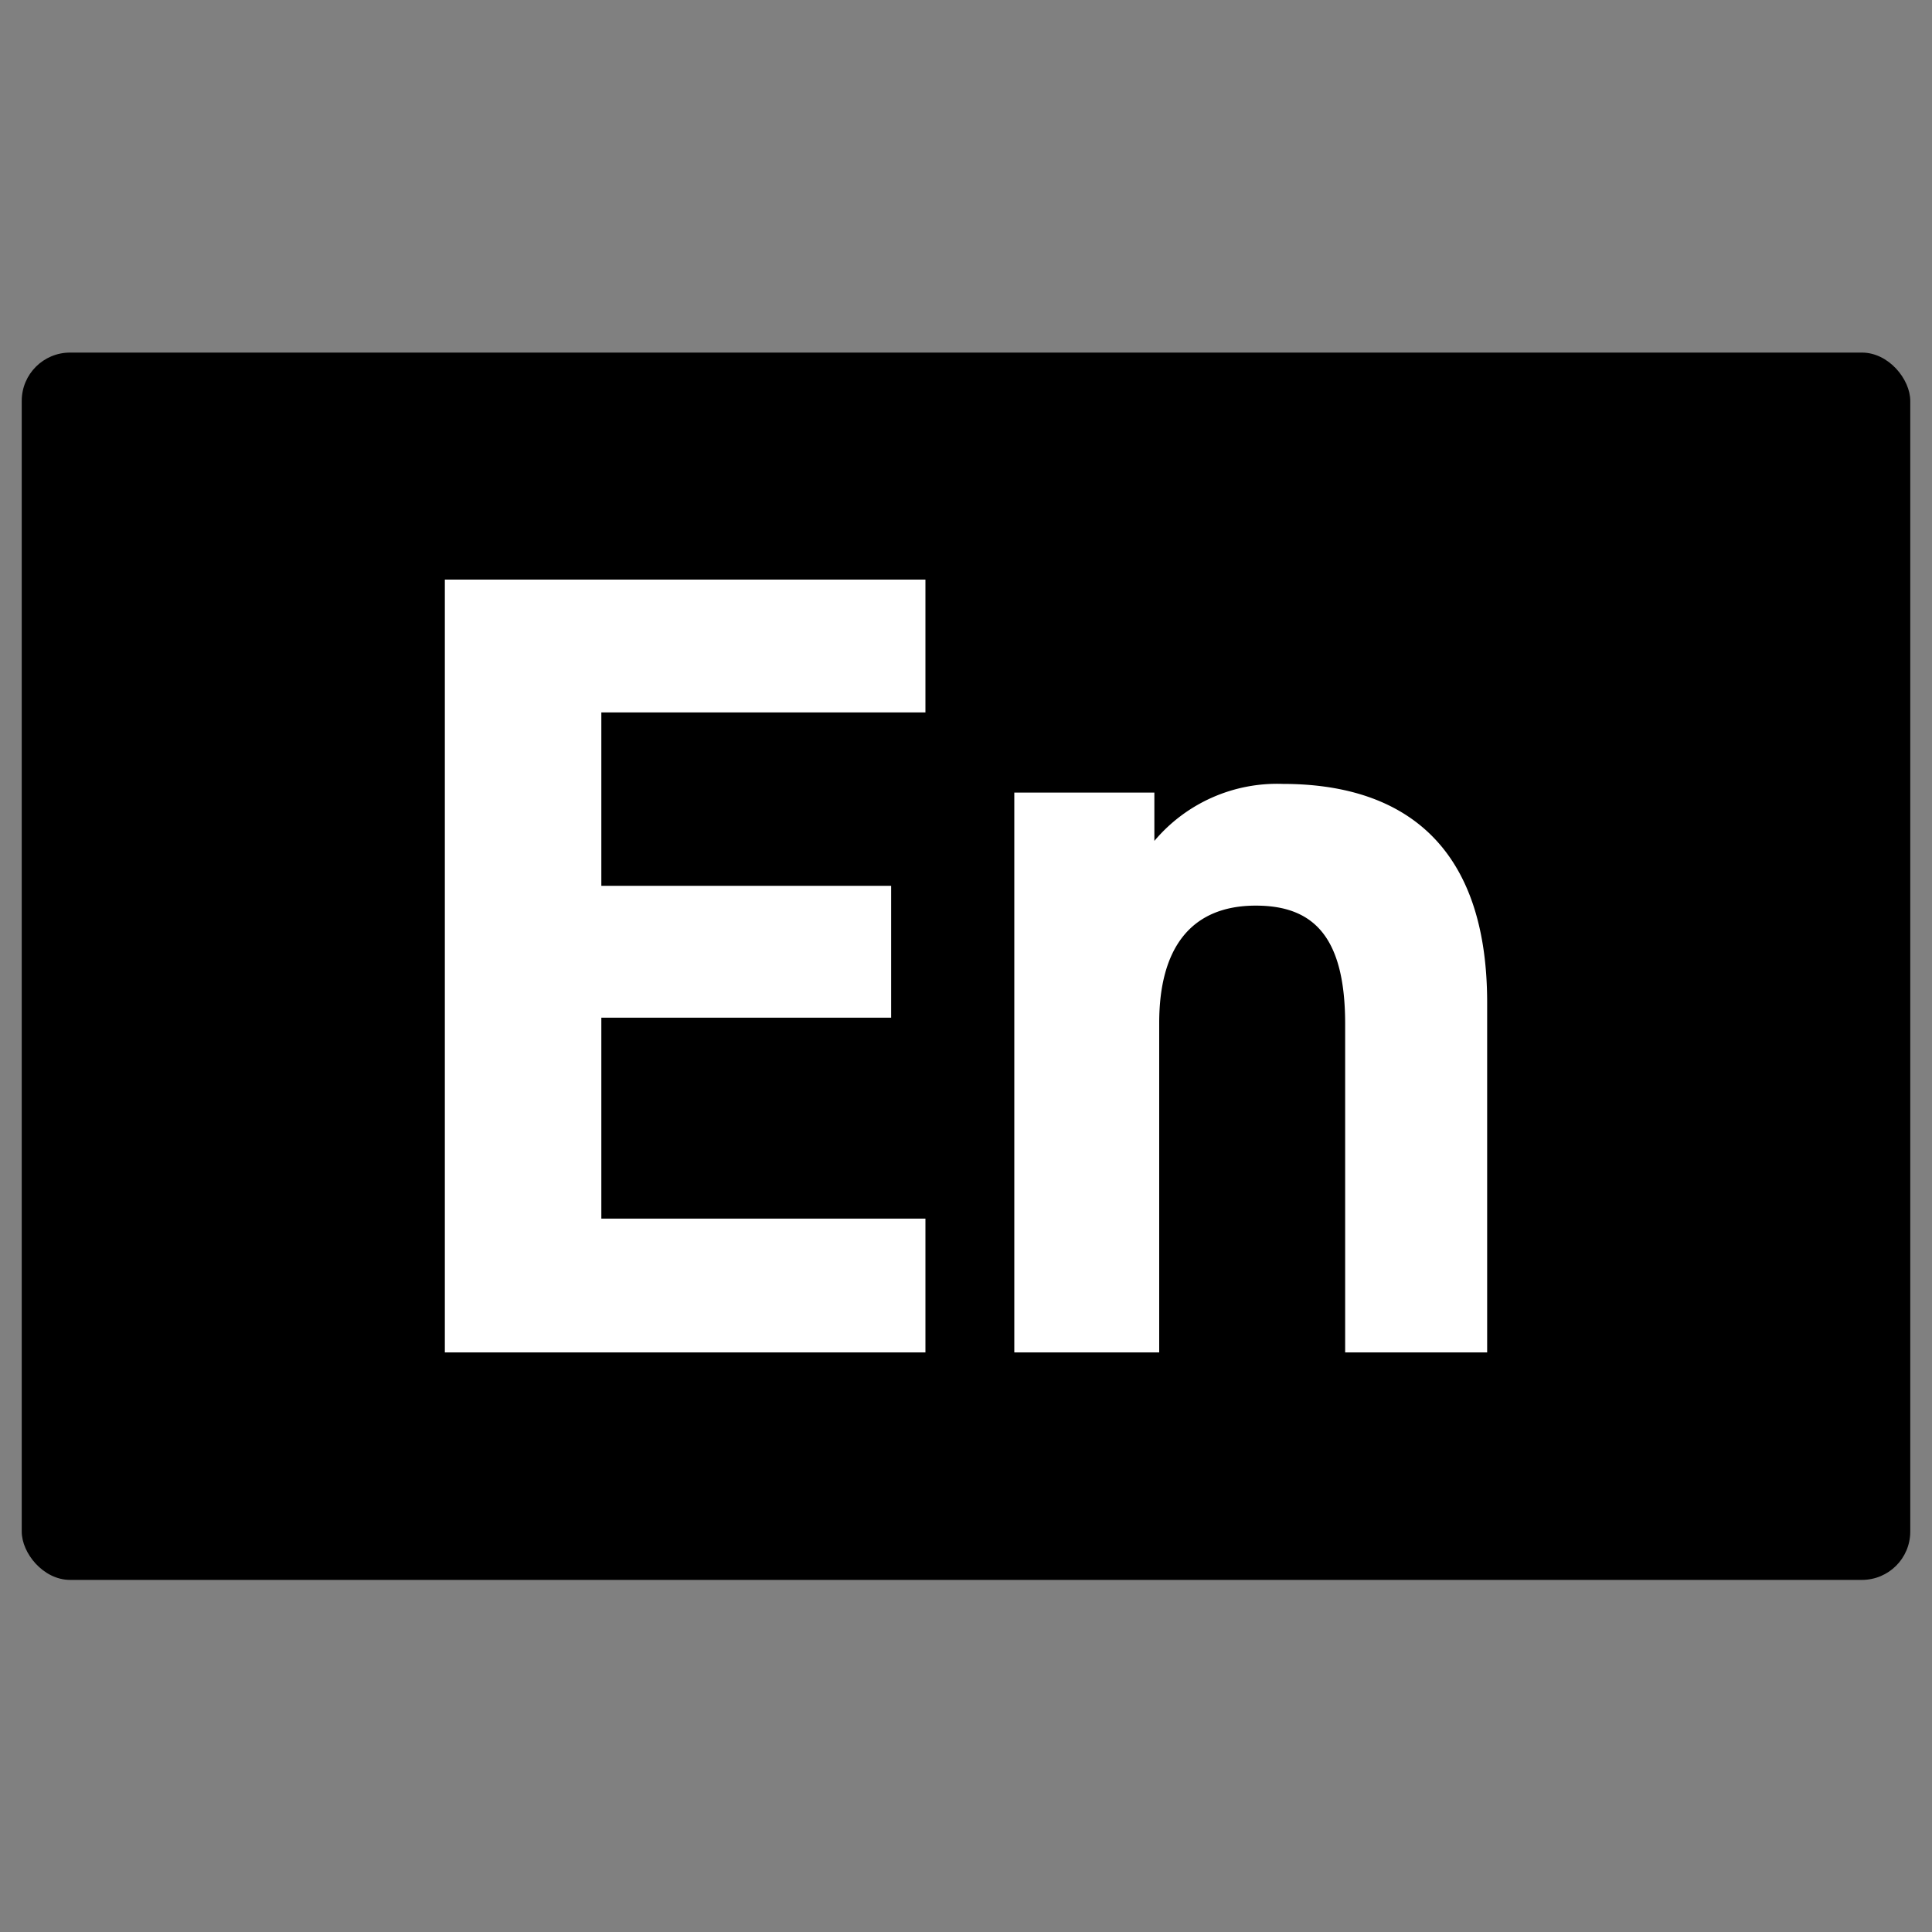
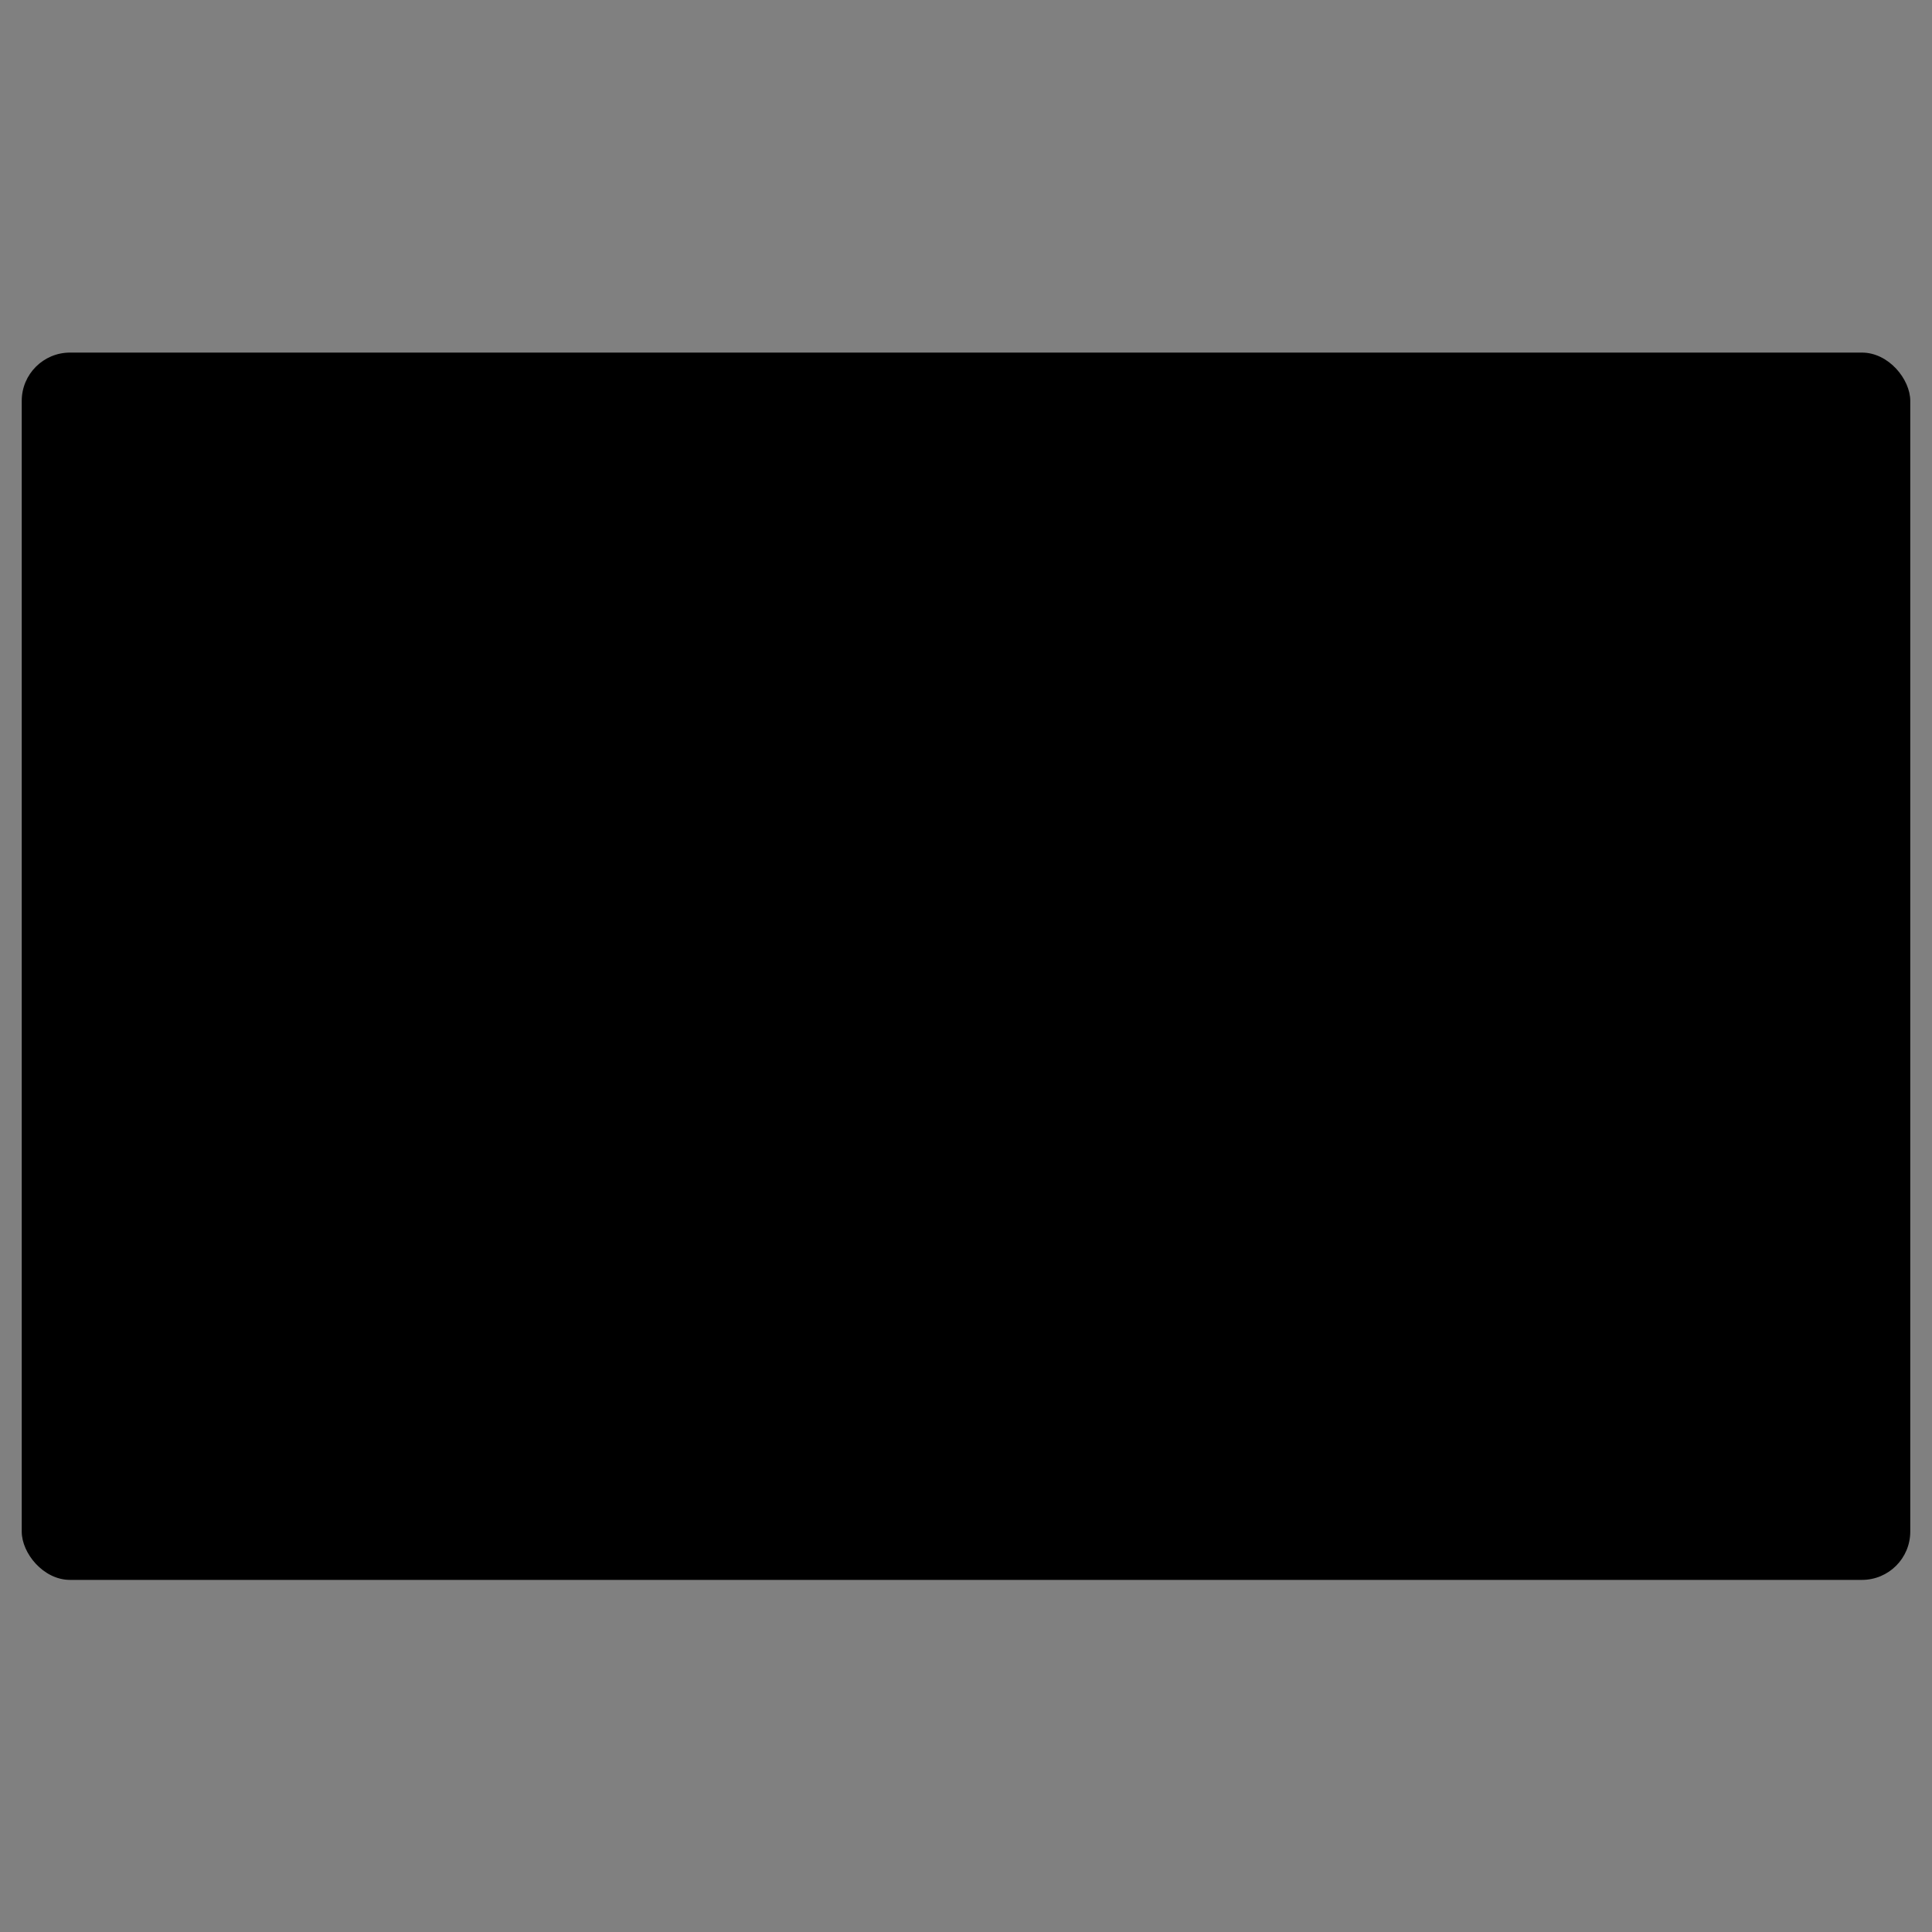
<svg xmlns="http://www.w3.org/2000/svg" id="レイヤー_1" data-name="レイヤー 1" width="40" height="40" viewBox="0 0 40 40">
  <rect x="0" y="0" width="40" height="40" fill="#808080" stroke="none" />
  <defs>
    <style>.cls-1{fill:#fff;}</style>
  </defs>
  <rect x="0.45" y="7.3" width="39.1" height="25.41" rx="1" />
-   <path class="cls-1" d="M19.16,12v2.75H12.45v3.59h6v2.73h-6v4.16h6.71V28H9.21V12Z" />
-   <path class="cls-1" d="M21,16.41H23.9v1a3.32,3.32,0,0,1,2.66-1.18c2.33,0,4.23,1.11,4.23,4.53V28H27.85V21.2c0-1.8-.65-2.45-1.85-2.45-1.36,0-2,.9-2,2.43V28H21Z" />
</svg>